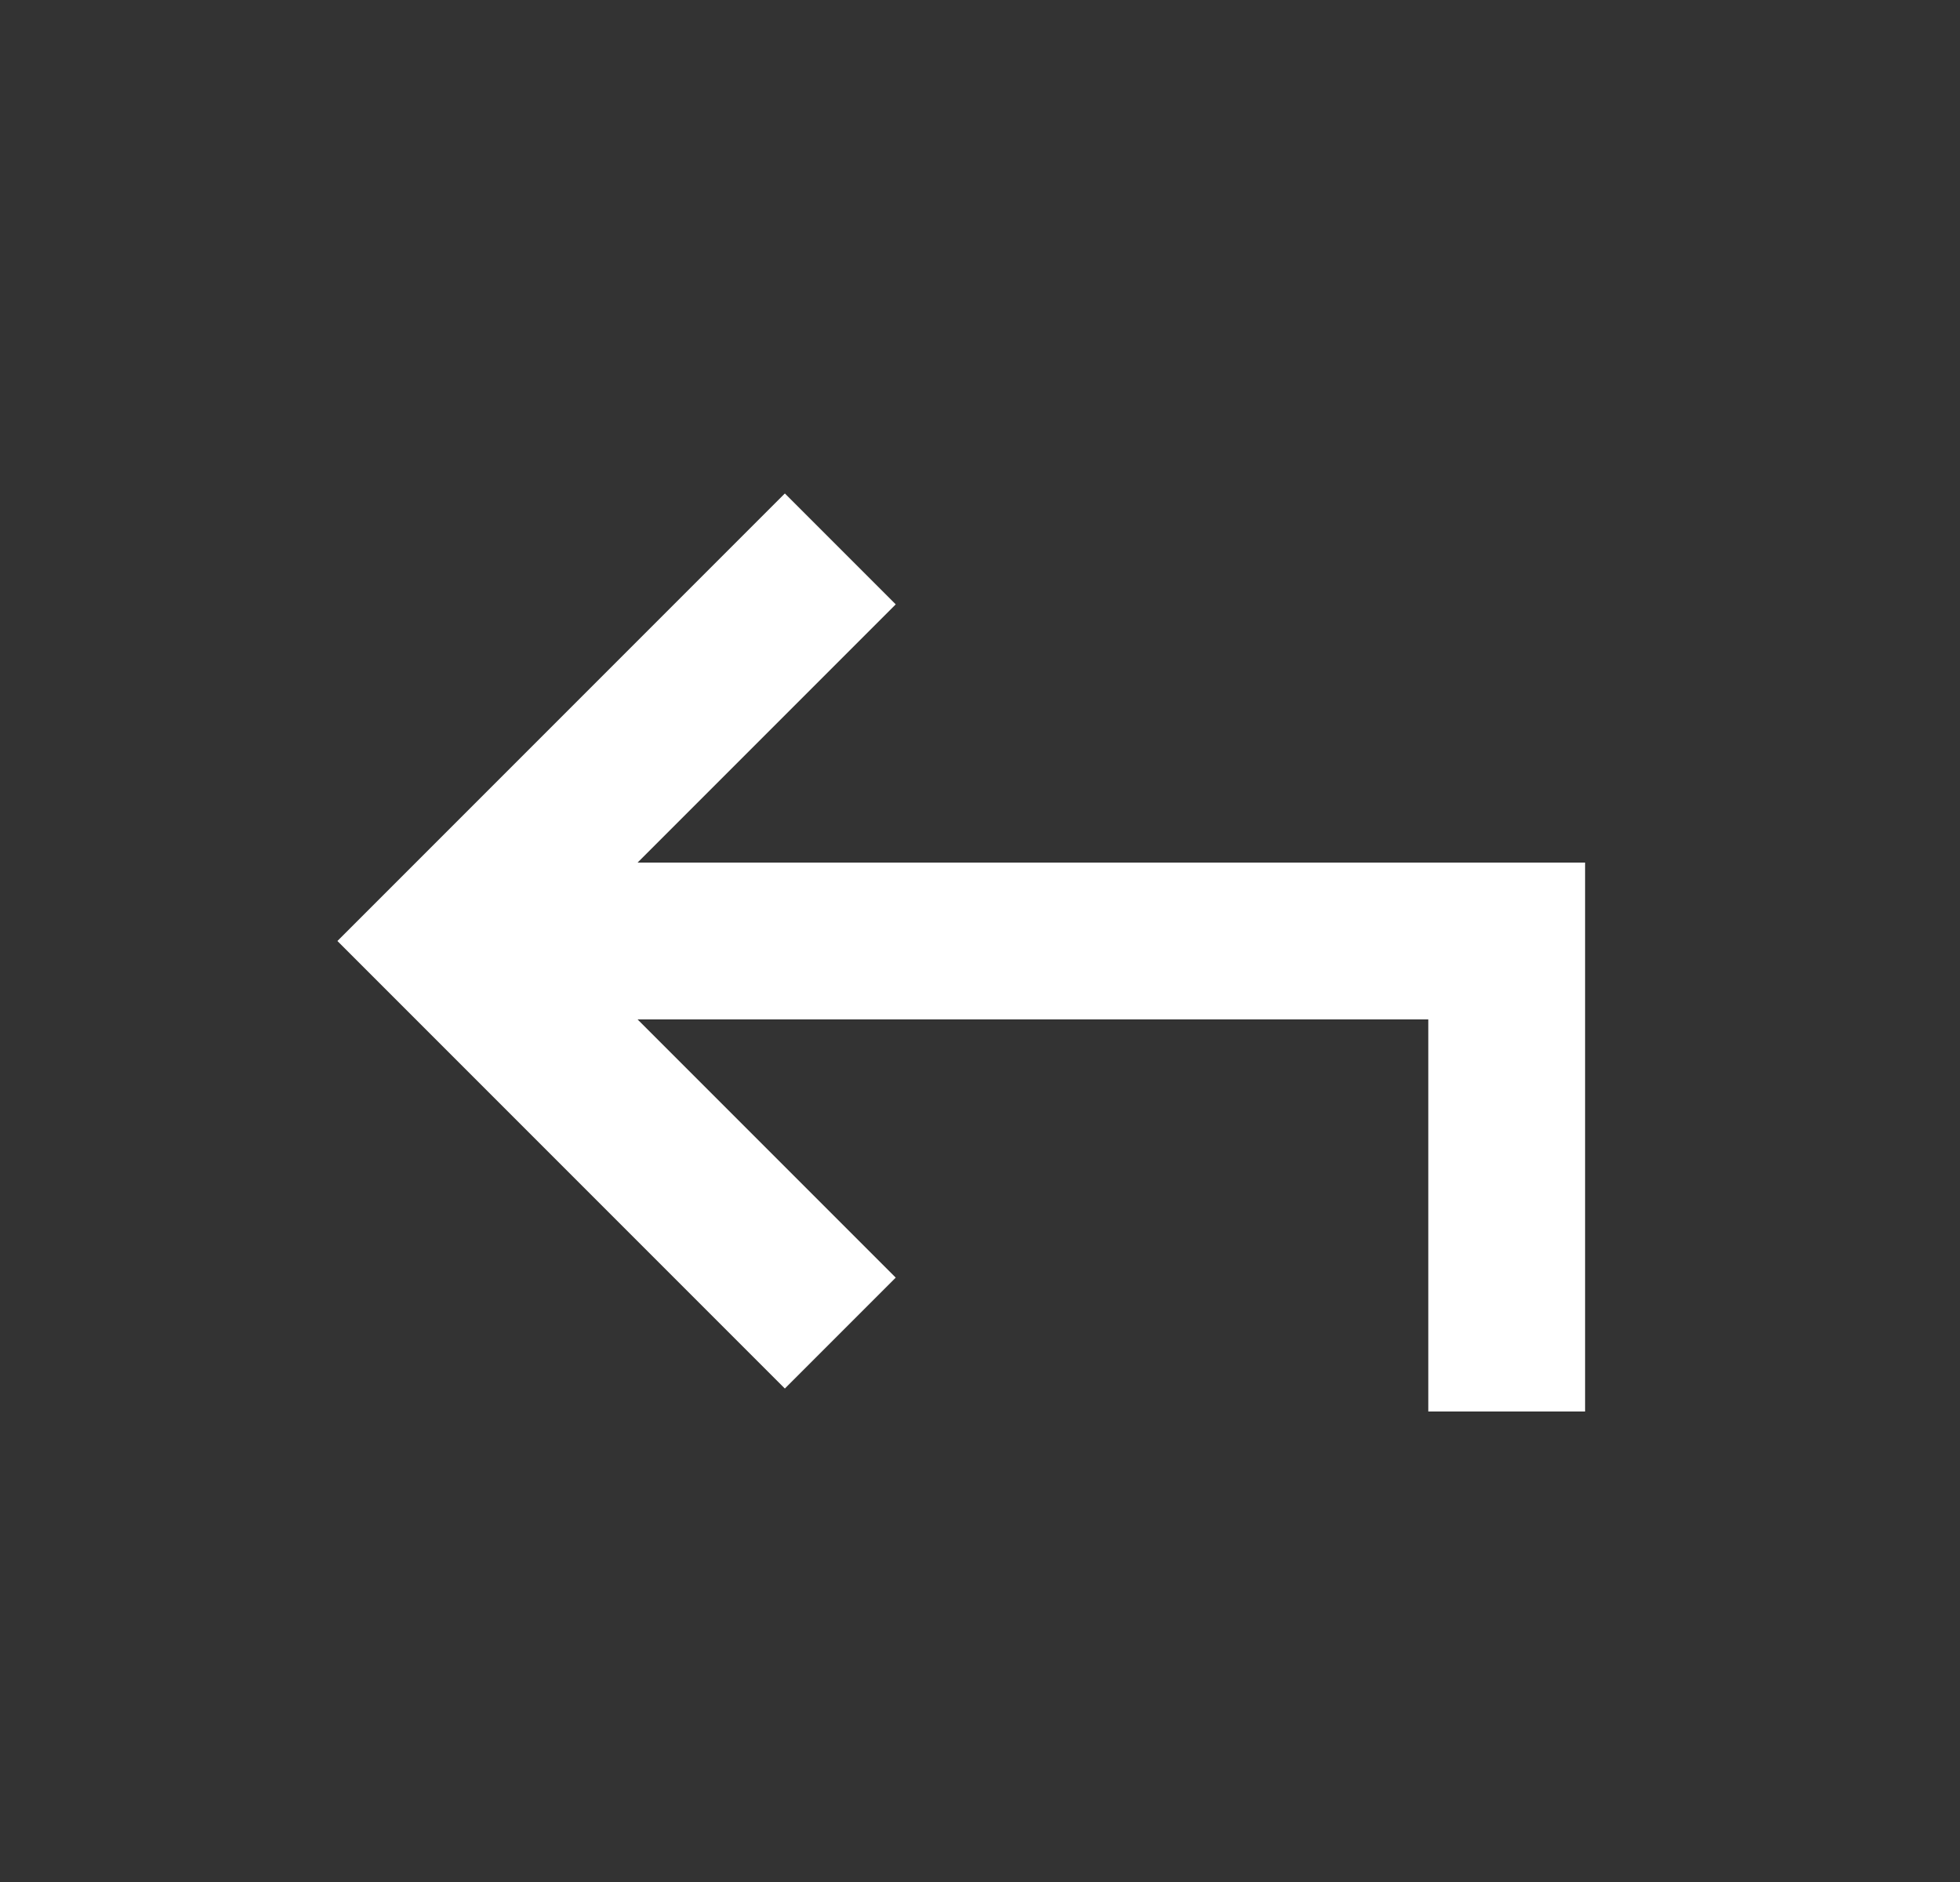
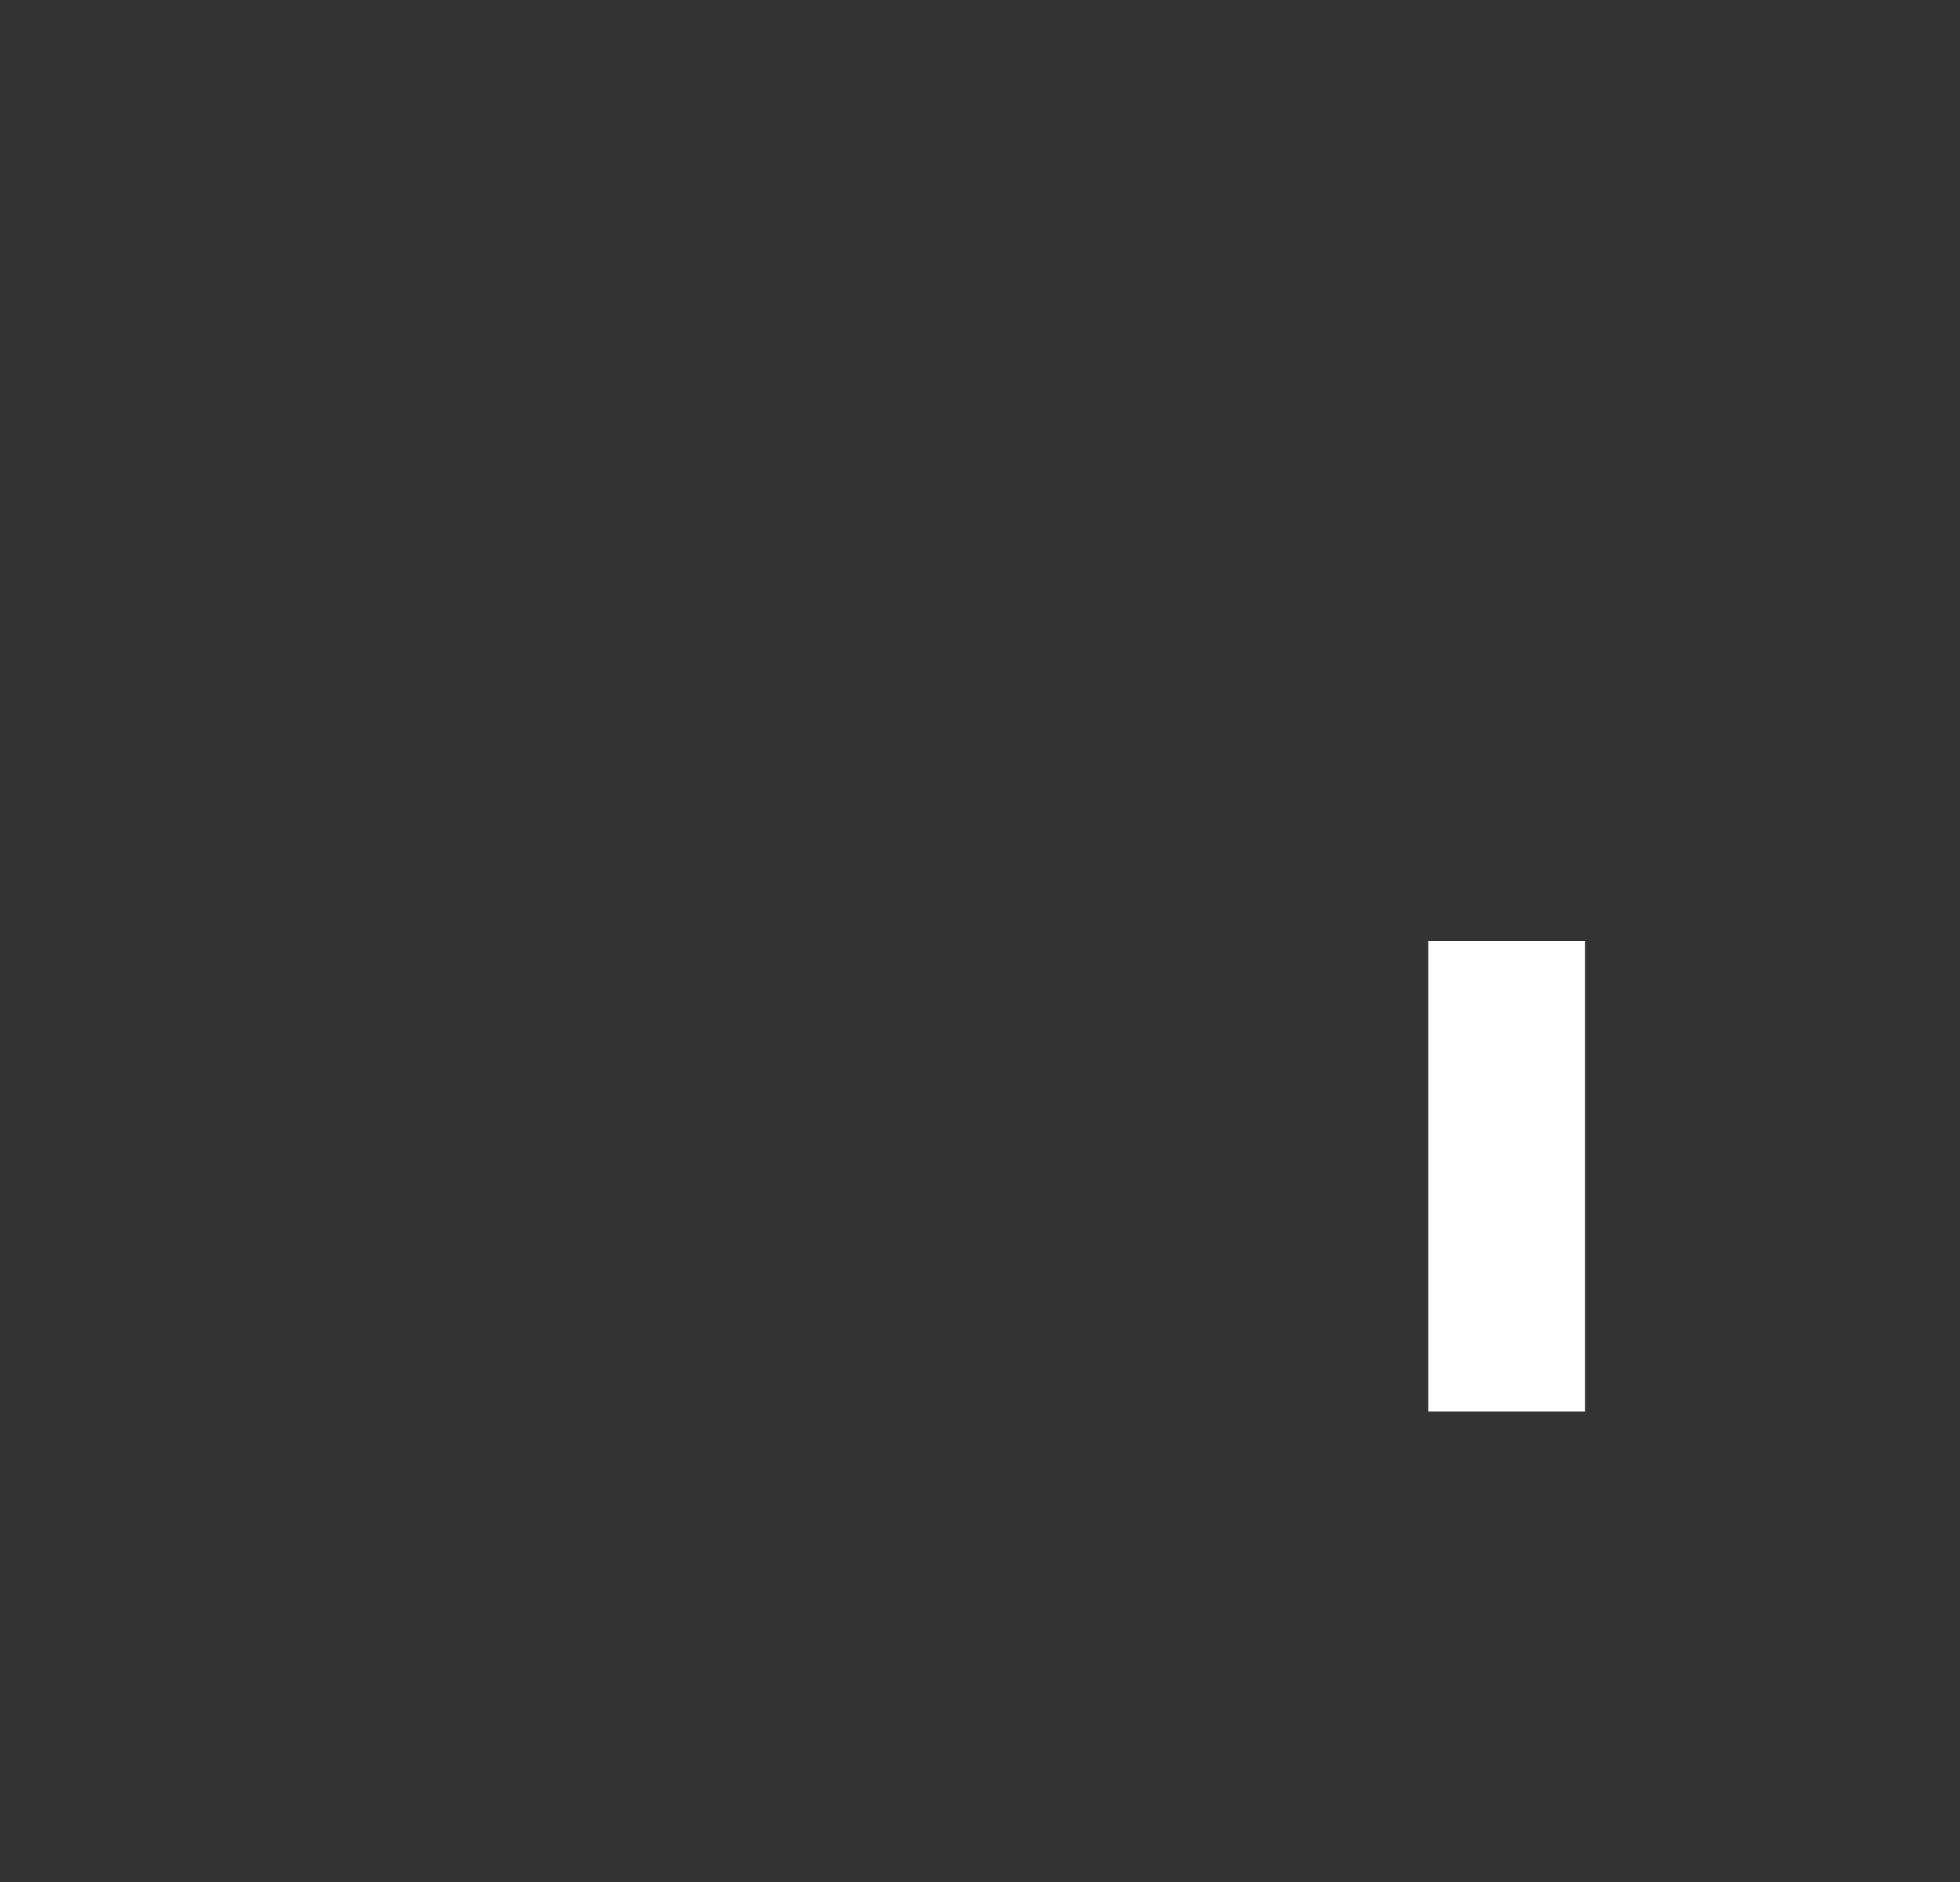
<svg xmlns="http://www.w3.org/2000/svg" width="25" height="24" viewBox="0 0 25 24" fill="none">
  <rect x="0" y="0" width="25" height="24" fill="#333333" stroke="none" />
-   <path d="M19.218 18V12H6.218" stroke="white" stroke-width="2" />
-   <path d="M10.718 7L5.718 12L10.718 17" stroke="white" stroke-width="2" />
+   <path d="M19.218 18V12" stroke="white" stroke-width="2" />
</svg>